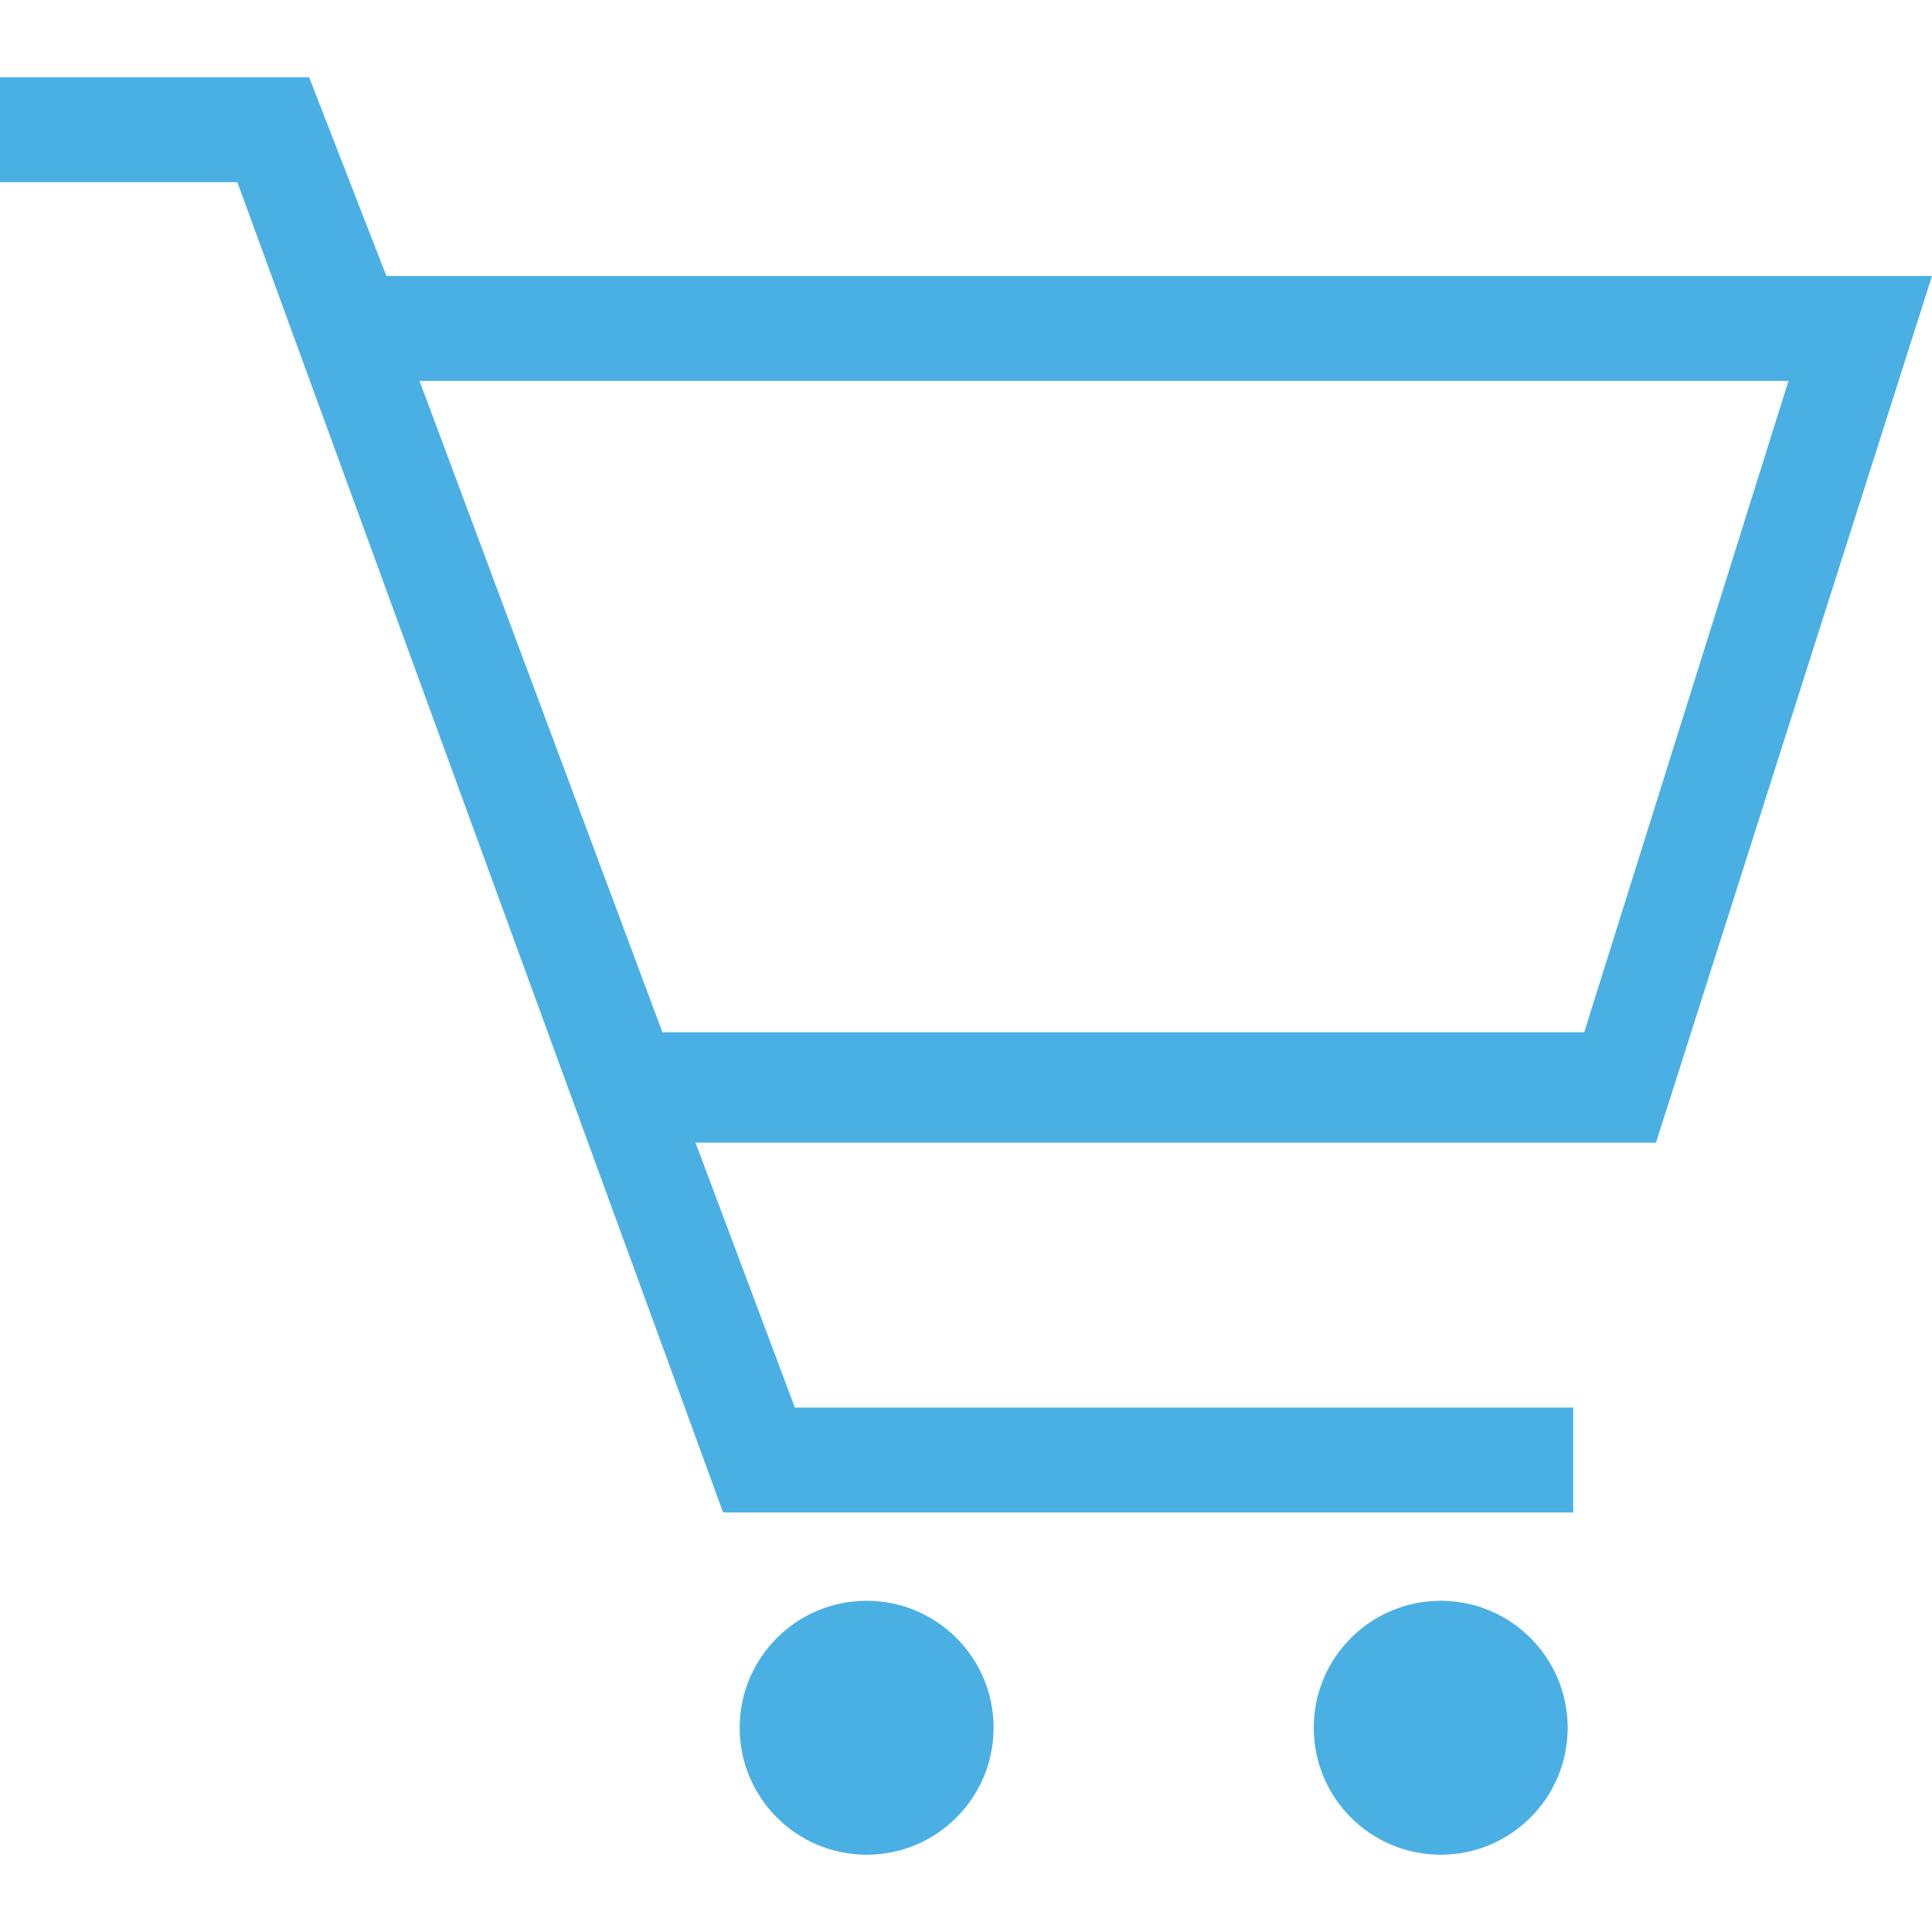
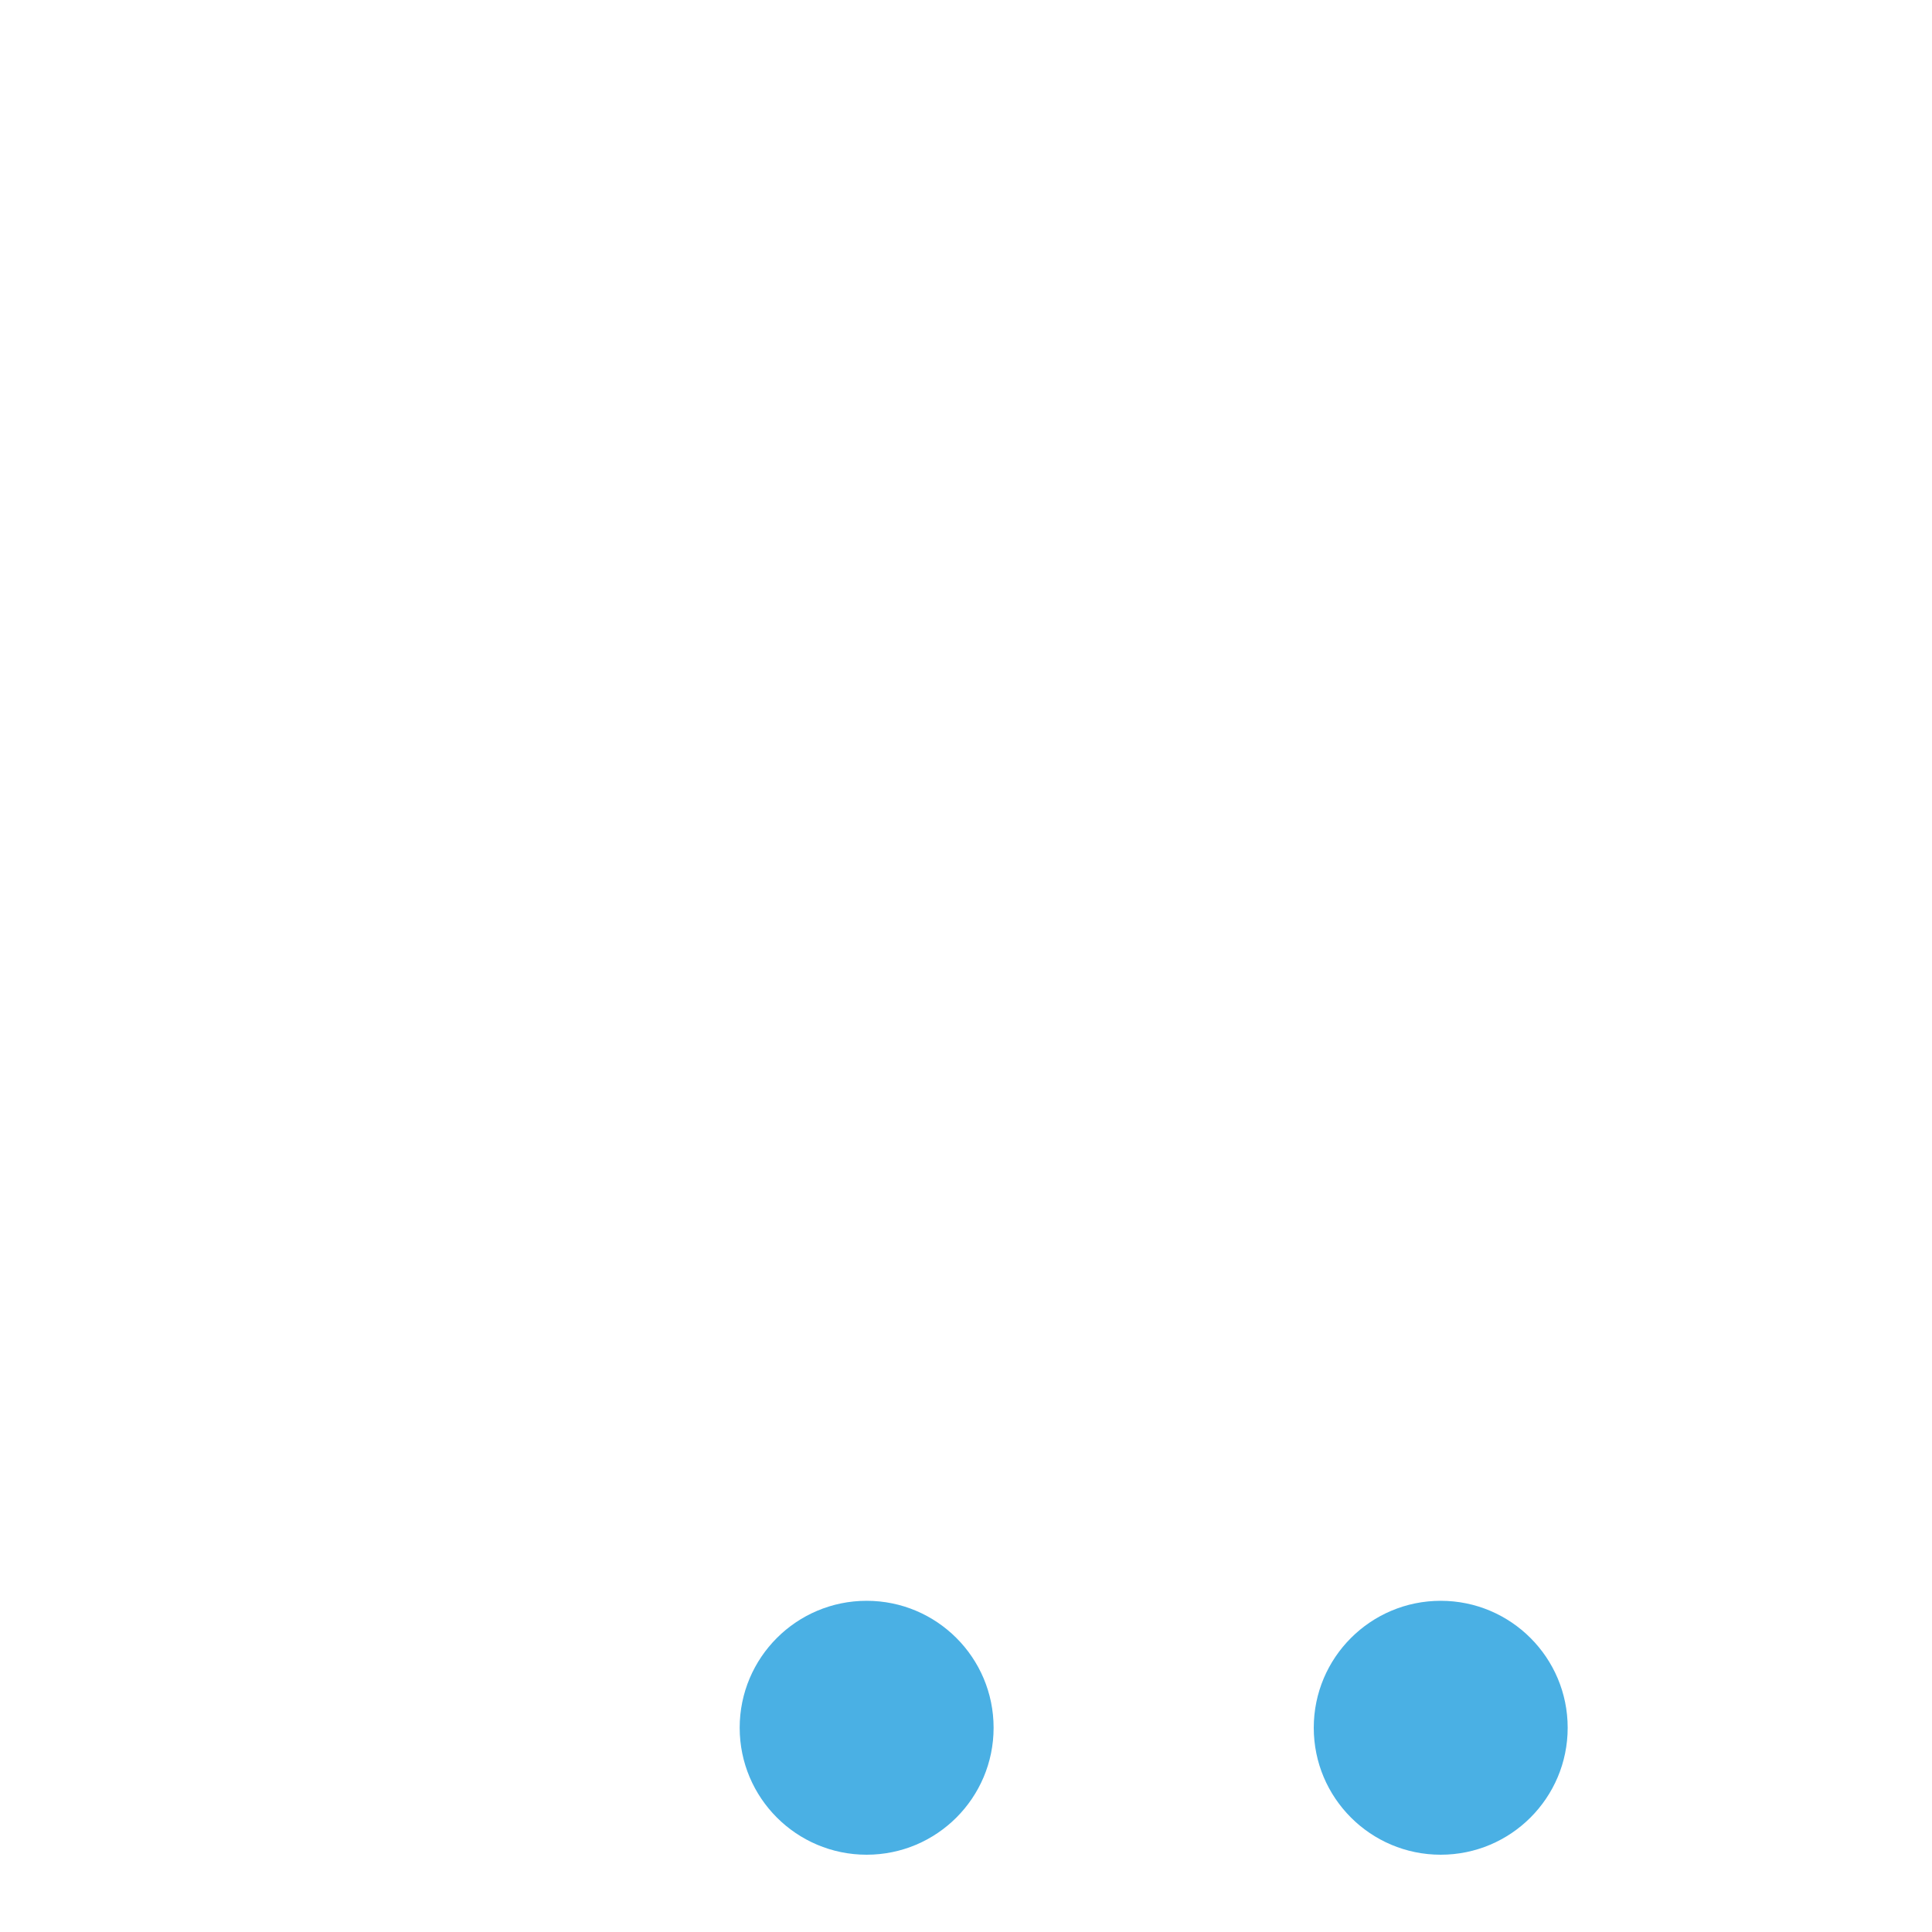
<svg xmlns="http://www.w3.org/2000/svg" version="1.1" id="Layer_1" x="0px" y="0px" viewBox="0 0 35 35" enable-background="new 0 0 35 35" xml:space="preserve">
  <g>
-     <path fill="#4AB0E4" d="M35,5H7v0L5.6,1.4H0v1.9h4.3l8.8,24.1h15.4v-1.9H14.4l-1.8-4.8h17.4L35,5z M12,18.7L7.6,6.9h24.8l-3.7,11.8   H12z" />
    <circle fill="#4AB0E4" cx="15.7" cy="31.3" r="2.3" />
    <circle fill="#4AB0E4" cx="26.1" cy="31.3" r="2.3" />
  </g>
</svg>